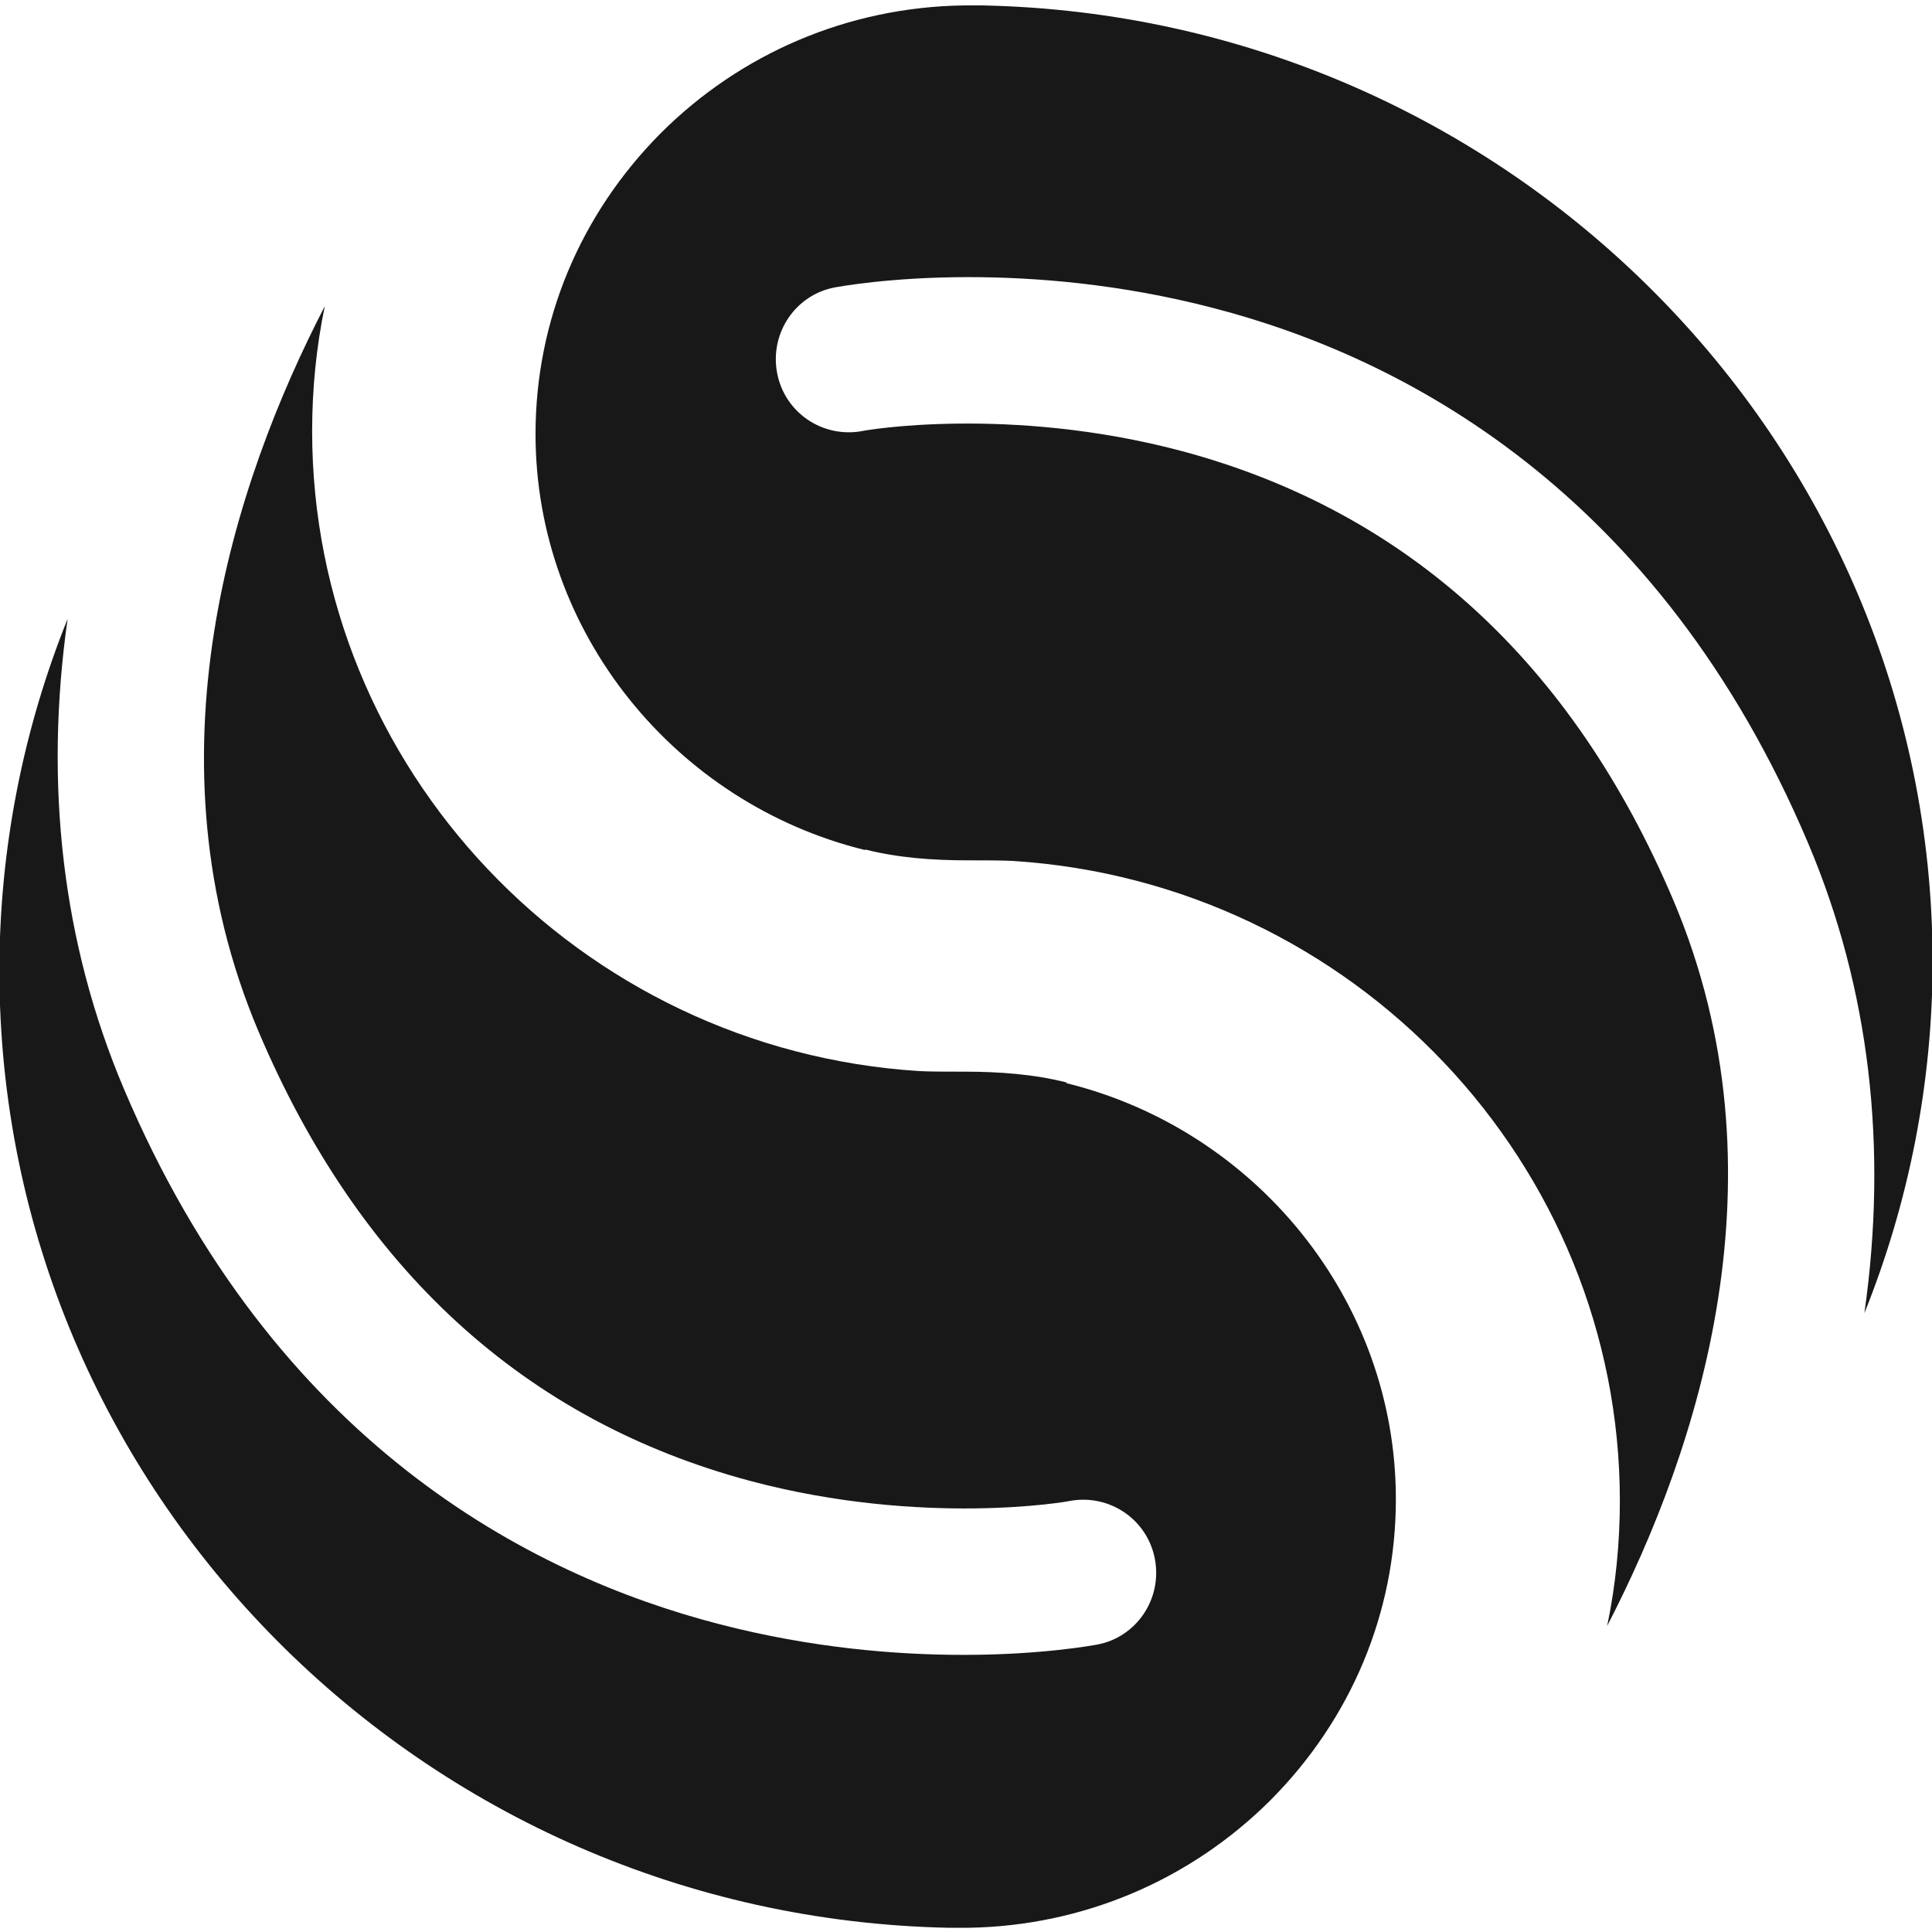
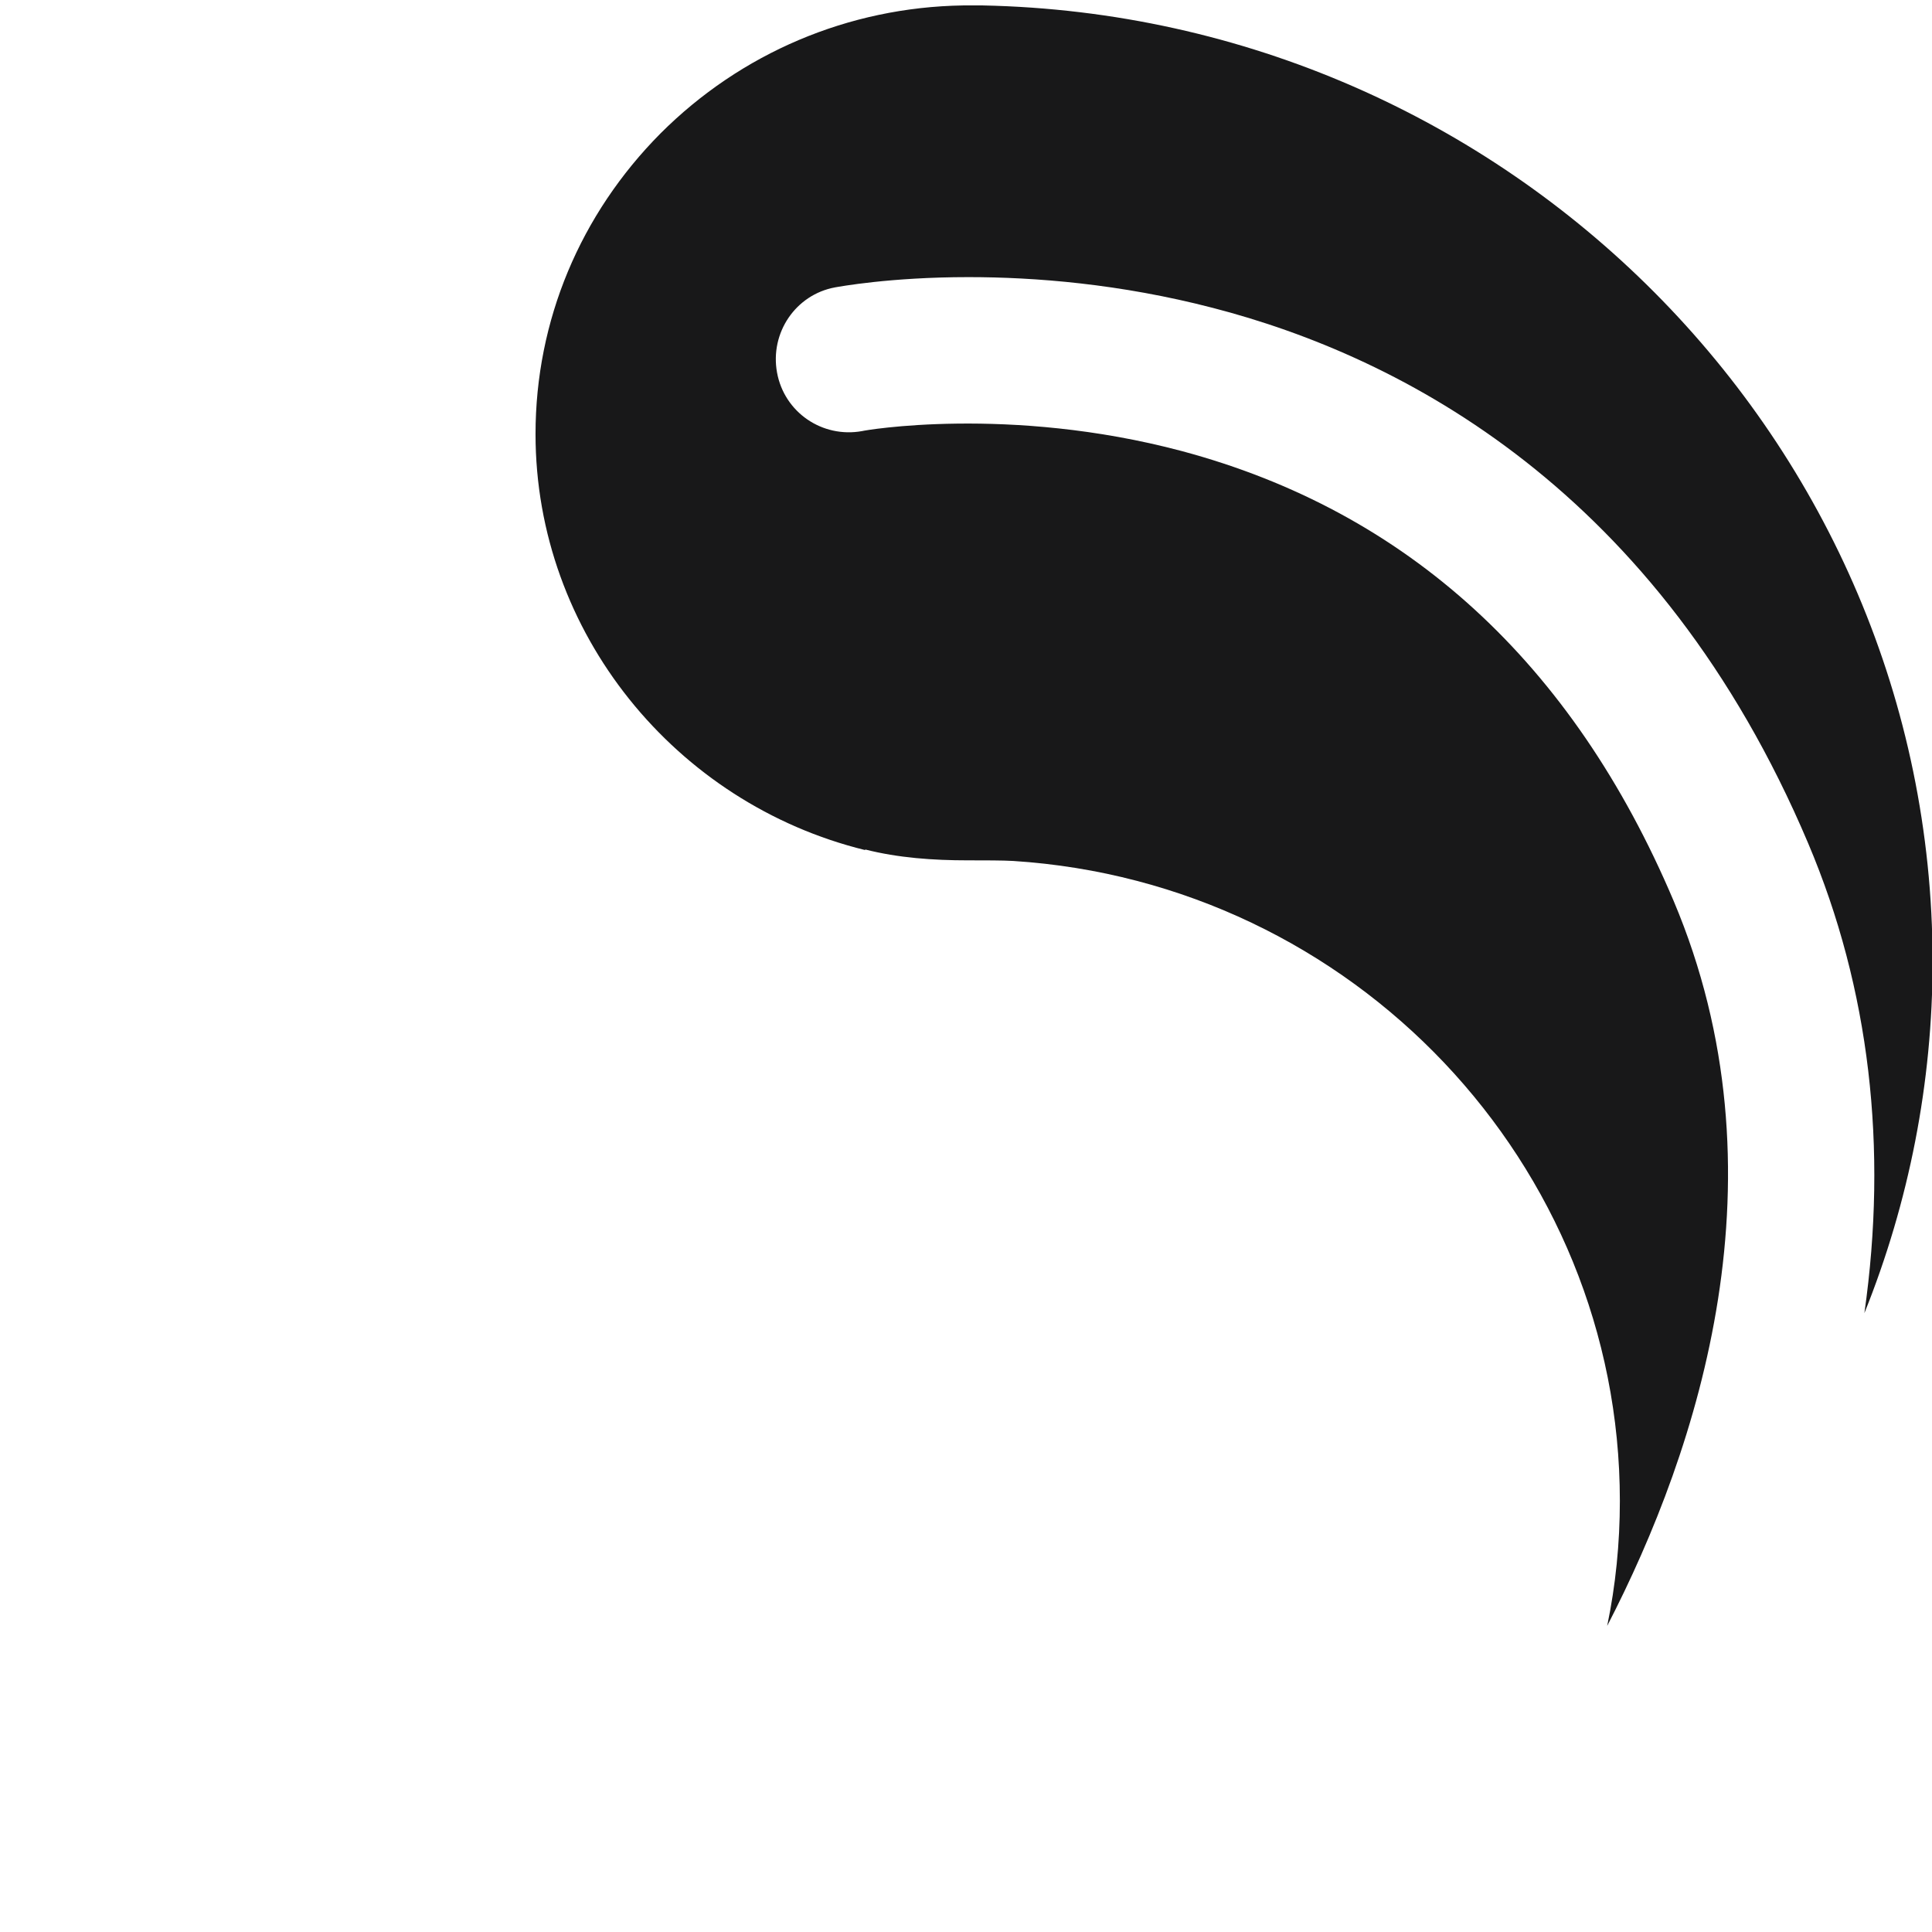
<svg xmlns="http://www.w3.org/2000/svg" viewBox="0 0 32 32" data-name="Layer 1" id="Layer_1">
  <defs>
    <style>
      .cls-1 {
        fill: #181819;
      }
    </style>
  </defs>
  <g id="logo">
-     <path d="M17.67,17.93c-.55-.14-1.13-.18-1.7-.18-.01,0-.02,0-.04,0-.23,0-.54,0-.71-.01-5.64-.36-10.05-5.02-10.05-10.6,0-.7.07-1.4.21-2.07-1.52,2.94-3.01,7.49-1.1,12.01,1.67,3.94,4.41,6.45,8.15,7.45,2.86.76,5.27.34,5.29.33.66-.12,1.29.31,1.41.97.12.66-.31,1.29-.96,1.41-.06.01-.91.17-2.21.17-1.1,0-2.51-.11-4.05-.51-3.13-.81-7.38-3.01-9.86-8.87-1.02-2.41-1.32-5.04-.93-7.78-.74,1.84-1.13,3.82-1.13,5.83,0,8.63,7.02,15.67,15.72,15.85h.33c1.9-.03,3.68-.79,5.01-2.12,1.33-1.34,2.07-3.1,2.07-4.98,0-3.29-2.32-6.12-5.46-6.89Z" class="cls-1" />
    <path d="M14.33,14.07c.55.14,1.13.18,1.7.18.01,0,.02,0,.04,0,.23,0,.54,0,.71.01,5.64.36,10.05,5.02,10.05,10.6,0,.7-.07,1.4-.21,2.07,1.52-2.94,3.01-7.49,1.1-12.01-1.67-3.94-4.41-6.45-8.15-7.45-2.86-.76-5.27-.34-5.29-.33-.66.12-1.29-.31-1.41-.97-.12-.66.31-1.29.96-1.41.06-.01.91-.17,2.21-.17,1.1,0,2.51.11,4.05.51,3.13.81,7.38,3.01,9.86,8.87,1.02,2.41,1.32,5.04.93,7.78.74-1.84,1.13-3.82,1.13-5.83C32,7.31,24.98.27,16.28.09h-.33c-1.9.03-3.68.79-5.01,2.12-1.33,1.34-2.07,3.1-2.07,4.98,0,3.29,2.32,6.12,5.46,6.89Z" class="cls-1" />
  </g>
</svg>